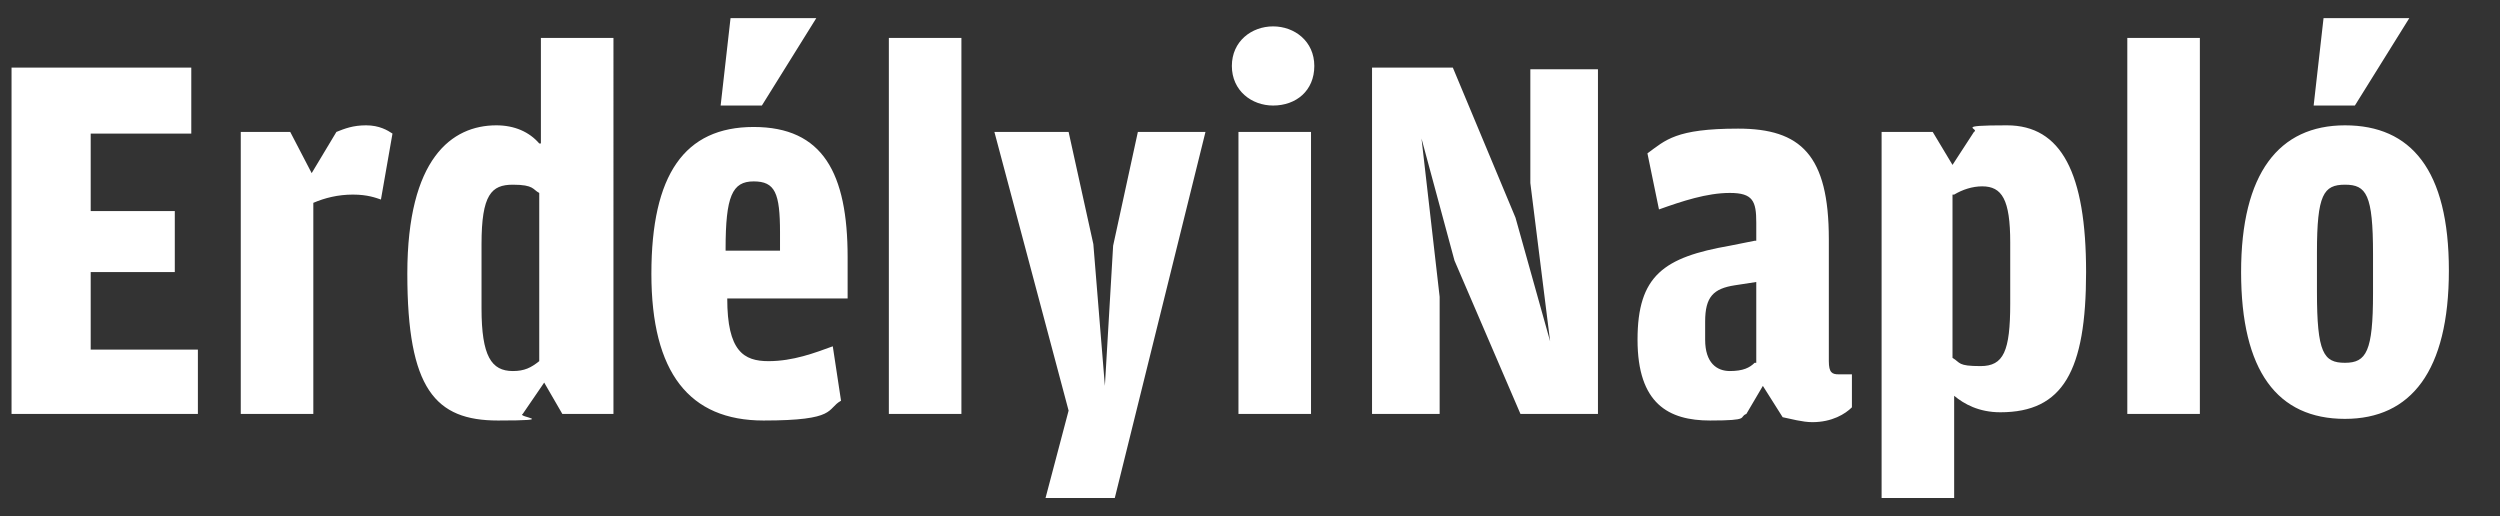
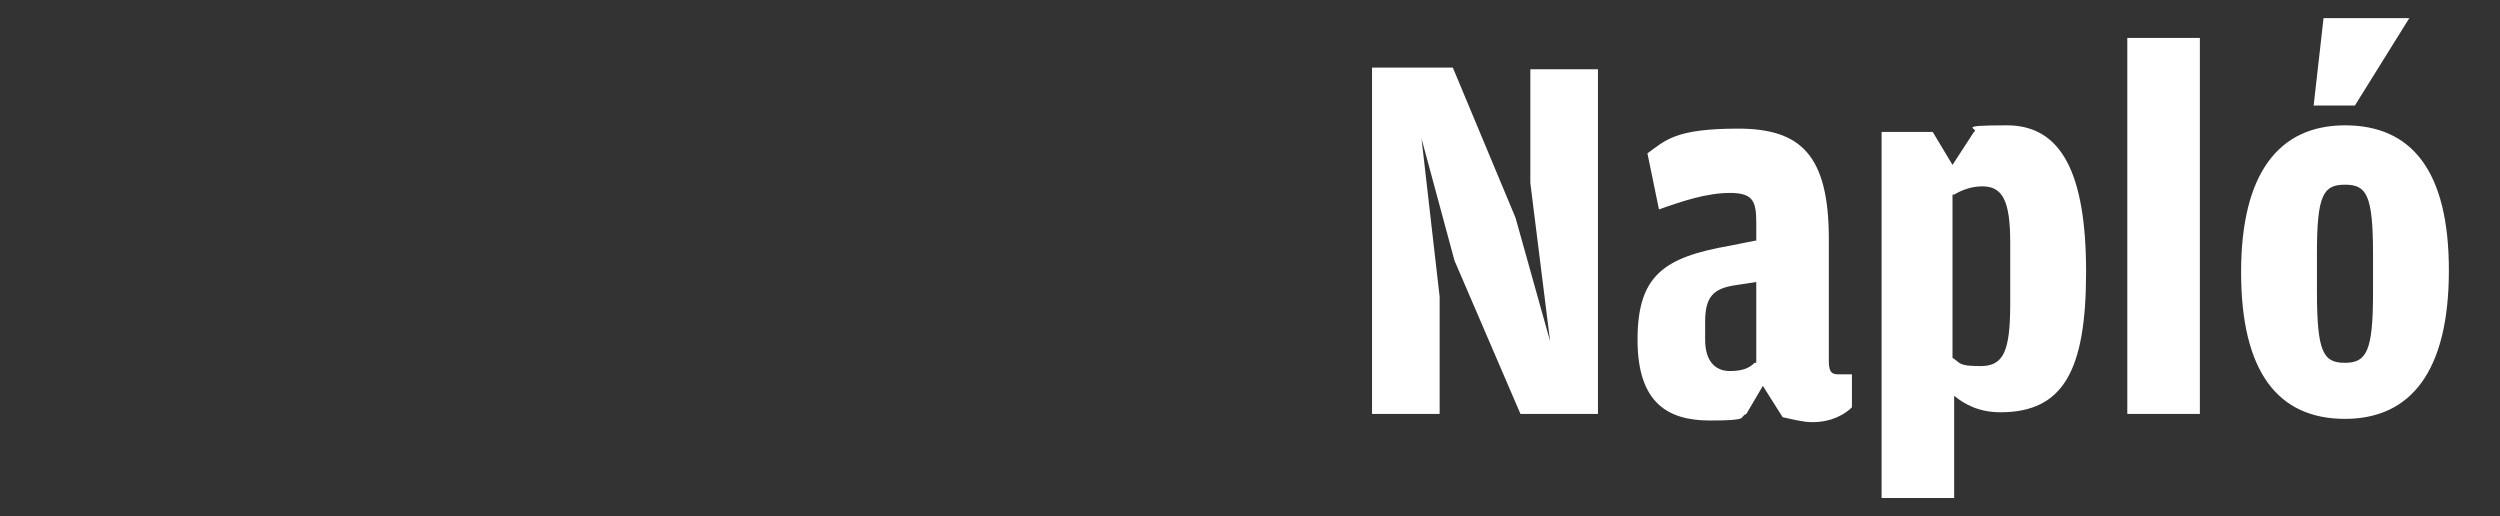
<svg xmlns="http://www.w3.org/2000/svg" version="1.1" viewBox="0 0 151.6 31.3">
  <rect x="0" y="0" width="151.6" height="31.3" fill="#333333" stroke="none" />
  <defs>
    <style>
      .cls-1 {
        fill: #fff;
      }
    </style>
  </defs>
  <g>
    <g id="Layer_1">
      <g>
        <path class="cls-1" d="M140.3,6.4h2.5l3.3-5.3h-5.2l-.6,5.3ZM142.2,22c-1.3,0-1.7-.6-1.7-4.3v-2.4c0-3.5.4-4.1,1.7-4.1s1.7.6,1.7,4.2v2.4c0,3.5-.4,4.2-1.7,4.2ZM142.2,25.4c4,0,6.3-2.9,6.3-9s-2.3-8.8-6.3-8.8-6.3,2.9-6.3,8.9,2.2,8.9,6.3,8.9ZM129,25.1h4.4V2.3h-4.4v22.8ZM118.5,11.8c.5-.3,1.1-.5,1.7-.5,1.2,0,1.7.8,1.7,3.4v3.7c0,2.9-.4,3.8-1.8,3.8s-1.2-.2-1.7-.5v-9.9h.1ZM118.4,10l-1.2-2h-3.1v22.2h4.4v-6.2c.6.5,1.5,1,2.8,1,3.8,0,5.2-2.5,5.2-8.5s-1.5-8.9-4.8-8.9-1.6.2-2,.4l-1.3,2ZM106.4,22c-.3.3-.7.5-1.5.5s-1.5-.5-1.5-1.9v-1.1c0-1.5.5-2,1.8-2.2l1.3-.2v4.9h-.1ZM106.4,14.6l-1.5.3c-4,.7-5.6,1.8-5.6,5.7s1.9,4.9,4.4,4.9,1.7-.2,2.2-.4l1-1.7,1.2,1.9c.5.1,1.2.3,1.8.3,1.2,0,2-.5,2.4-.9v-2h-.8c-.4,0-.6-.1-.6-.8v-7.4c0-5.1-1.7-6.7-5.5-6.7s-4.4.7-5.5,1.5l.7,3.4c1.4-.5,2.9-1,4.3-1s1.6.5,1.6,1.8v1.1h-.1ZM83.2,25.1h4.1v-7.1l-1.1-9.6,2,7.4,4,9.3h4.7V4.2h-4.1v6.9l1.2,9.6-2.1-7.5-3.8-9.1h-4.9s0,21,0,21Z" />
-         <path class="cls-1" d="M75.1,25.1h4.4V8h-4.4v17.1ZM77.2,6.4c1.4,0,2.5-.9,2.5-2.4s-1.2-2.4-2.5-2.4-2.5.9-2.5,2.4,1.2,2.4,2.5,2.4ZM63.4,30.2h4.2l5.5-22.2h-4.1l-1.5,6.9-.5,8.5-.7-8.6-1.5-6.8h-4.5l4.5,16.9-1.4,5.3ZM53.9,25.1h4.4V2.3h-4.4v22.8ZM43.7,6.4h2.5l3.3-5.3h-5.2l-.6,5.3ZM44,15.1c0-3.2.4-4.1,1.7-4.1s1.6.7,1.6,3.1v1.1h-3.3ZM51.4,18v-2.4c0-5.1-1.5-7.9-5.7-7.9s-6.2,2.9-6.2,8.9,2.3,8.9,6.8,8.9,3.8-.7,4.7-1.2l-.5-3.3c-1.1.4-2.4.9-3.9.9s-2.5-.6-2.5-3.8h7.3ZM32.7,21.9c-.5.4-.9.6-1.6.6-1.3,0-1.9-.9-1.9-3.8v-3.9c0-3,.6-3.6,1.9-3.6s1.2.3,1.6.5v10.2ZM32.7,8.7c-.6-.7-1.5-1.1-2.6-1.1-2.7,0-5.4,2-5.4,9s1.7,8.9,5.5,8.9,1.1-.2,1.5-.4l1.3-1.9,1.1,1.9h3.1V2.3h-4.4v6.4h0ZM18.9,10.5l-1.3-2.5h-3v17.1h4.4v-12.8c.7-.3,1.5-.5,2.4-.5s1.4.2,1.7.3l.7-4c-.3-.2-.8-.5-1.6-.5s-1.3.2-1.8.4l-1.5,2.5ZM.7,25.1h11.3v-3.9h-6.5v-4.7h5.1v-3.7h-5.1v-4.7h6.1v-4H.7v21Z" />
      </g>
    </g>
  </g>
</svg>